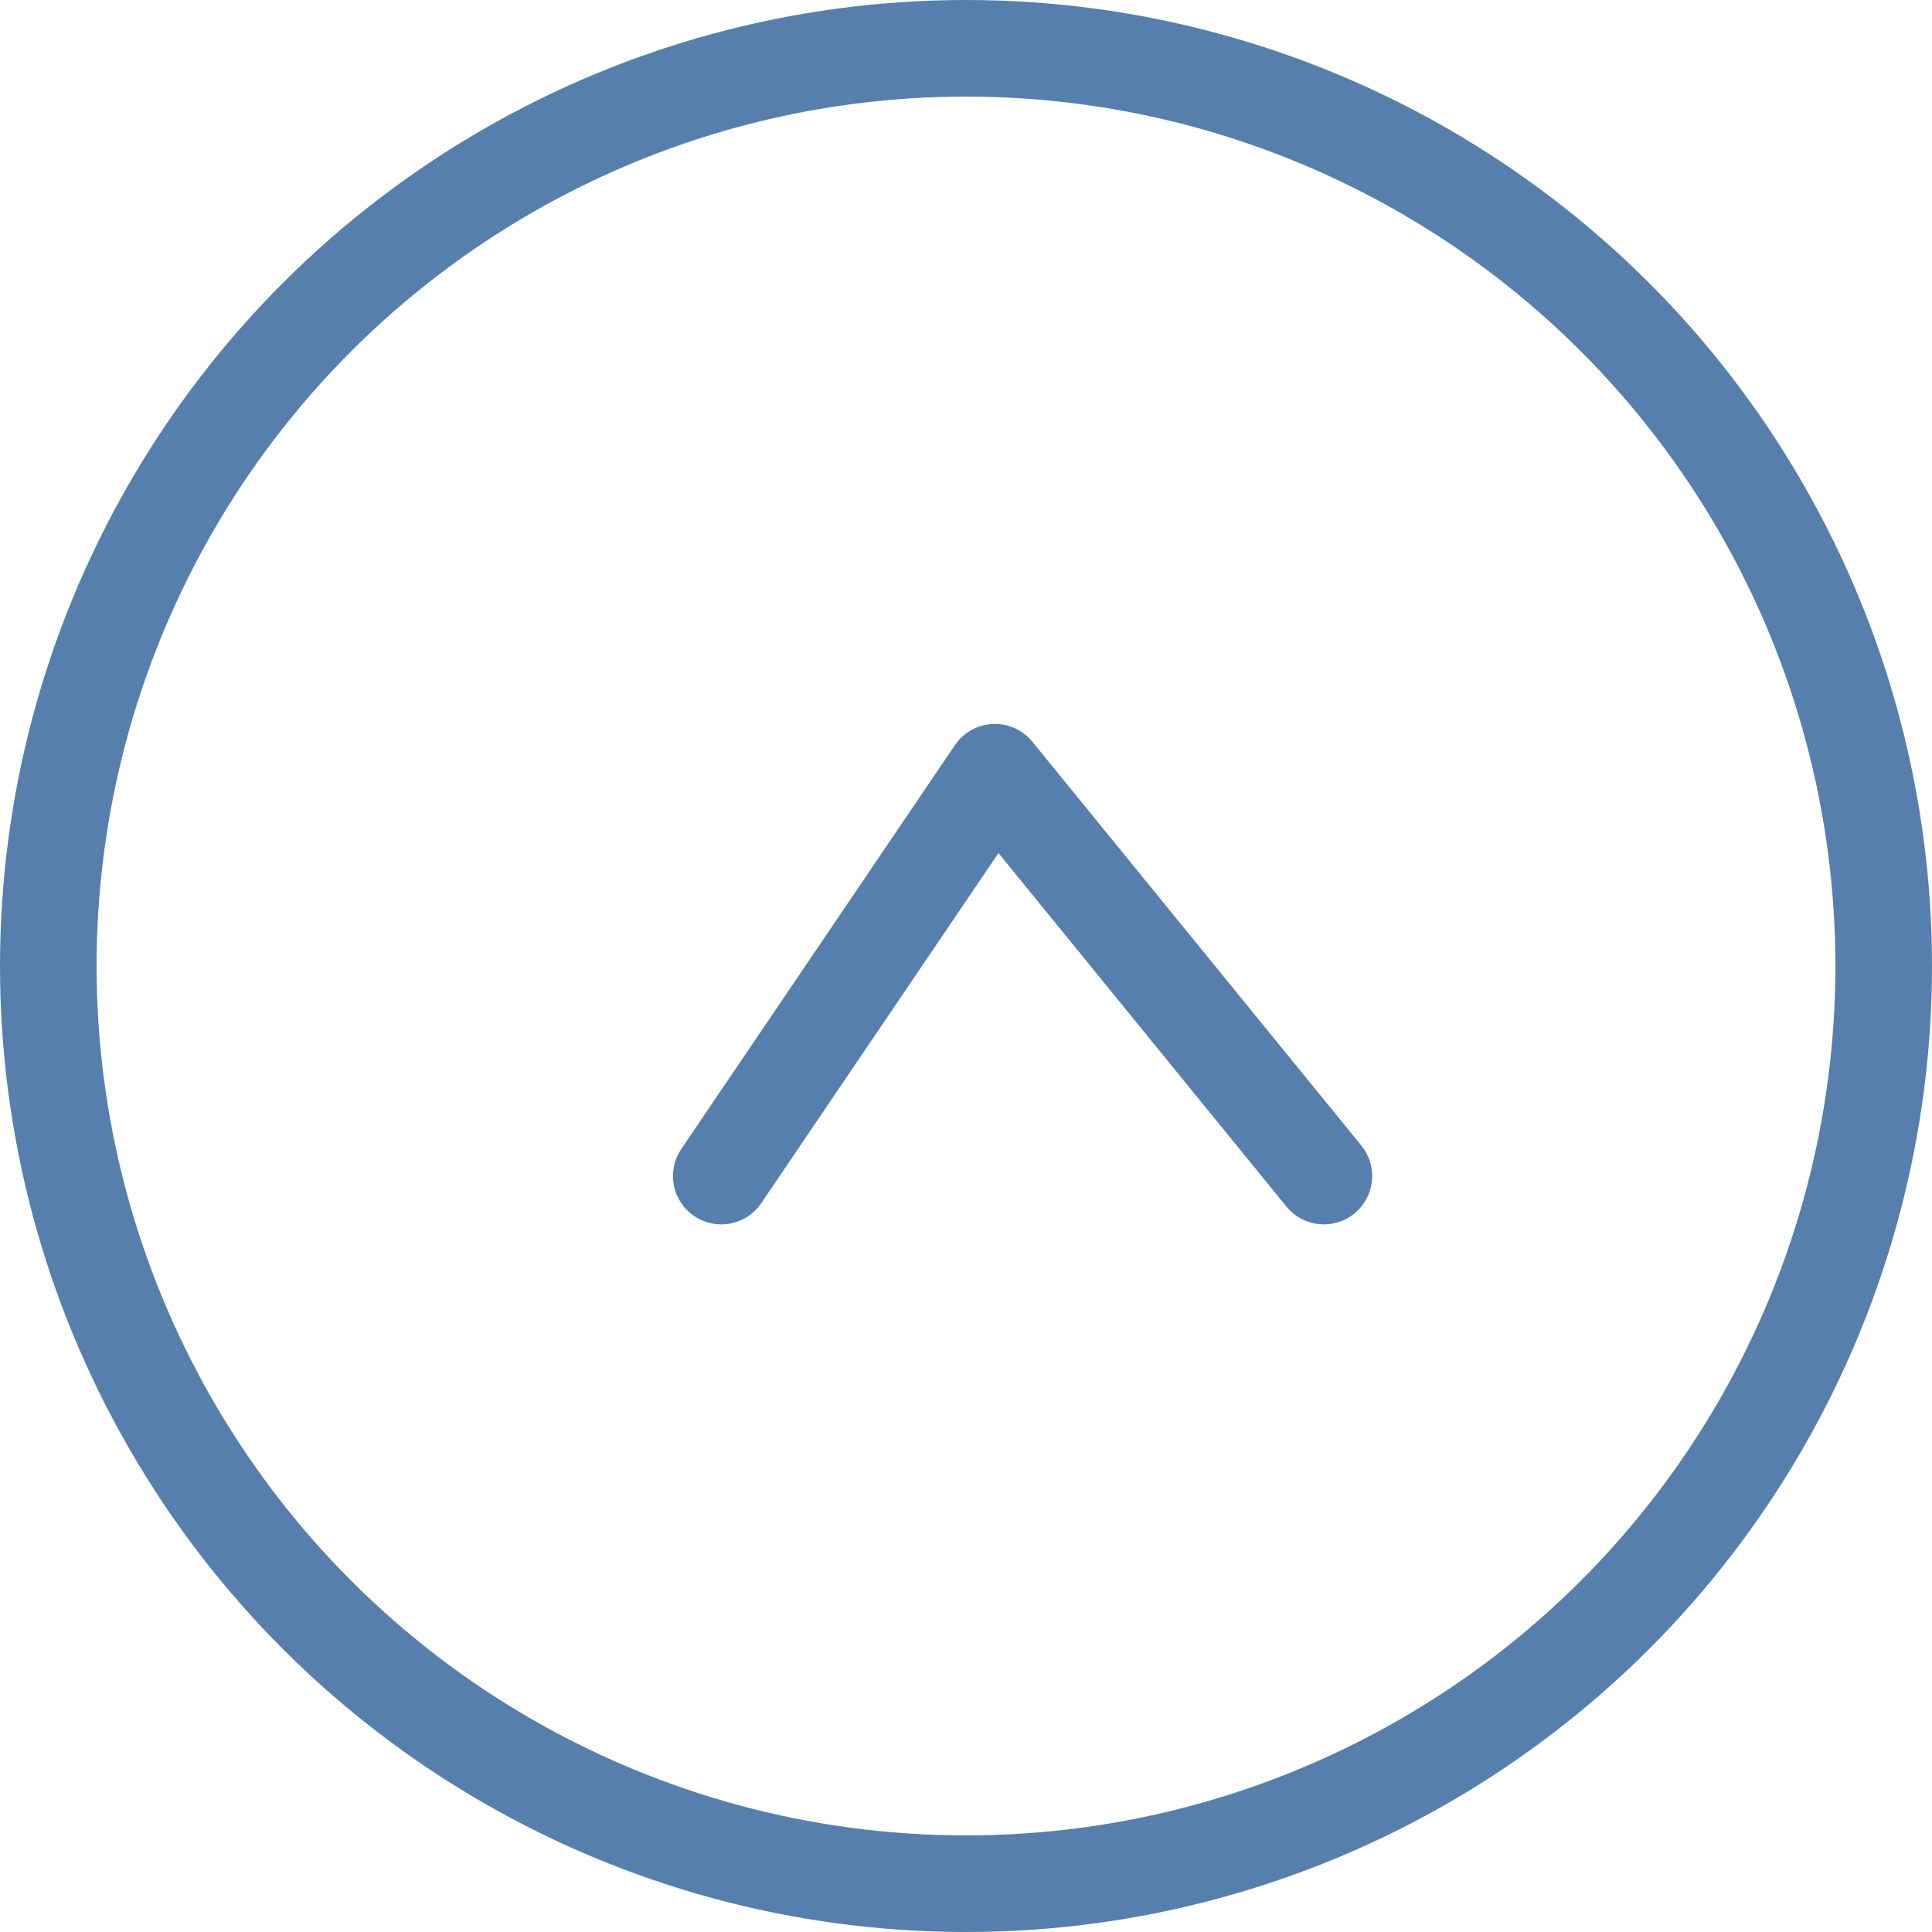
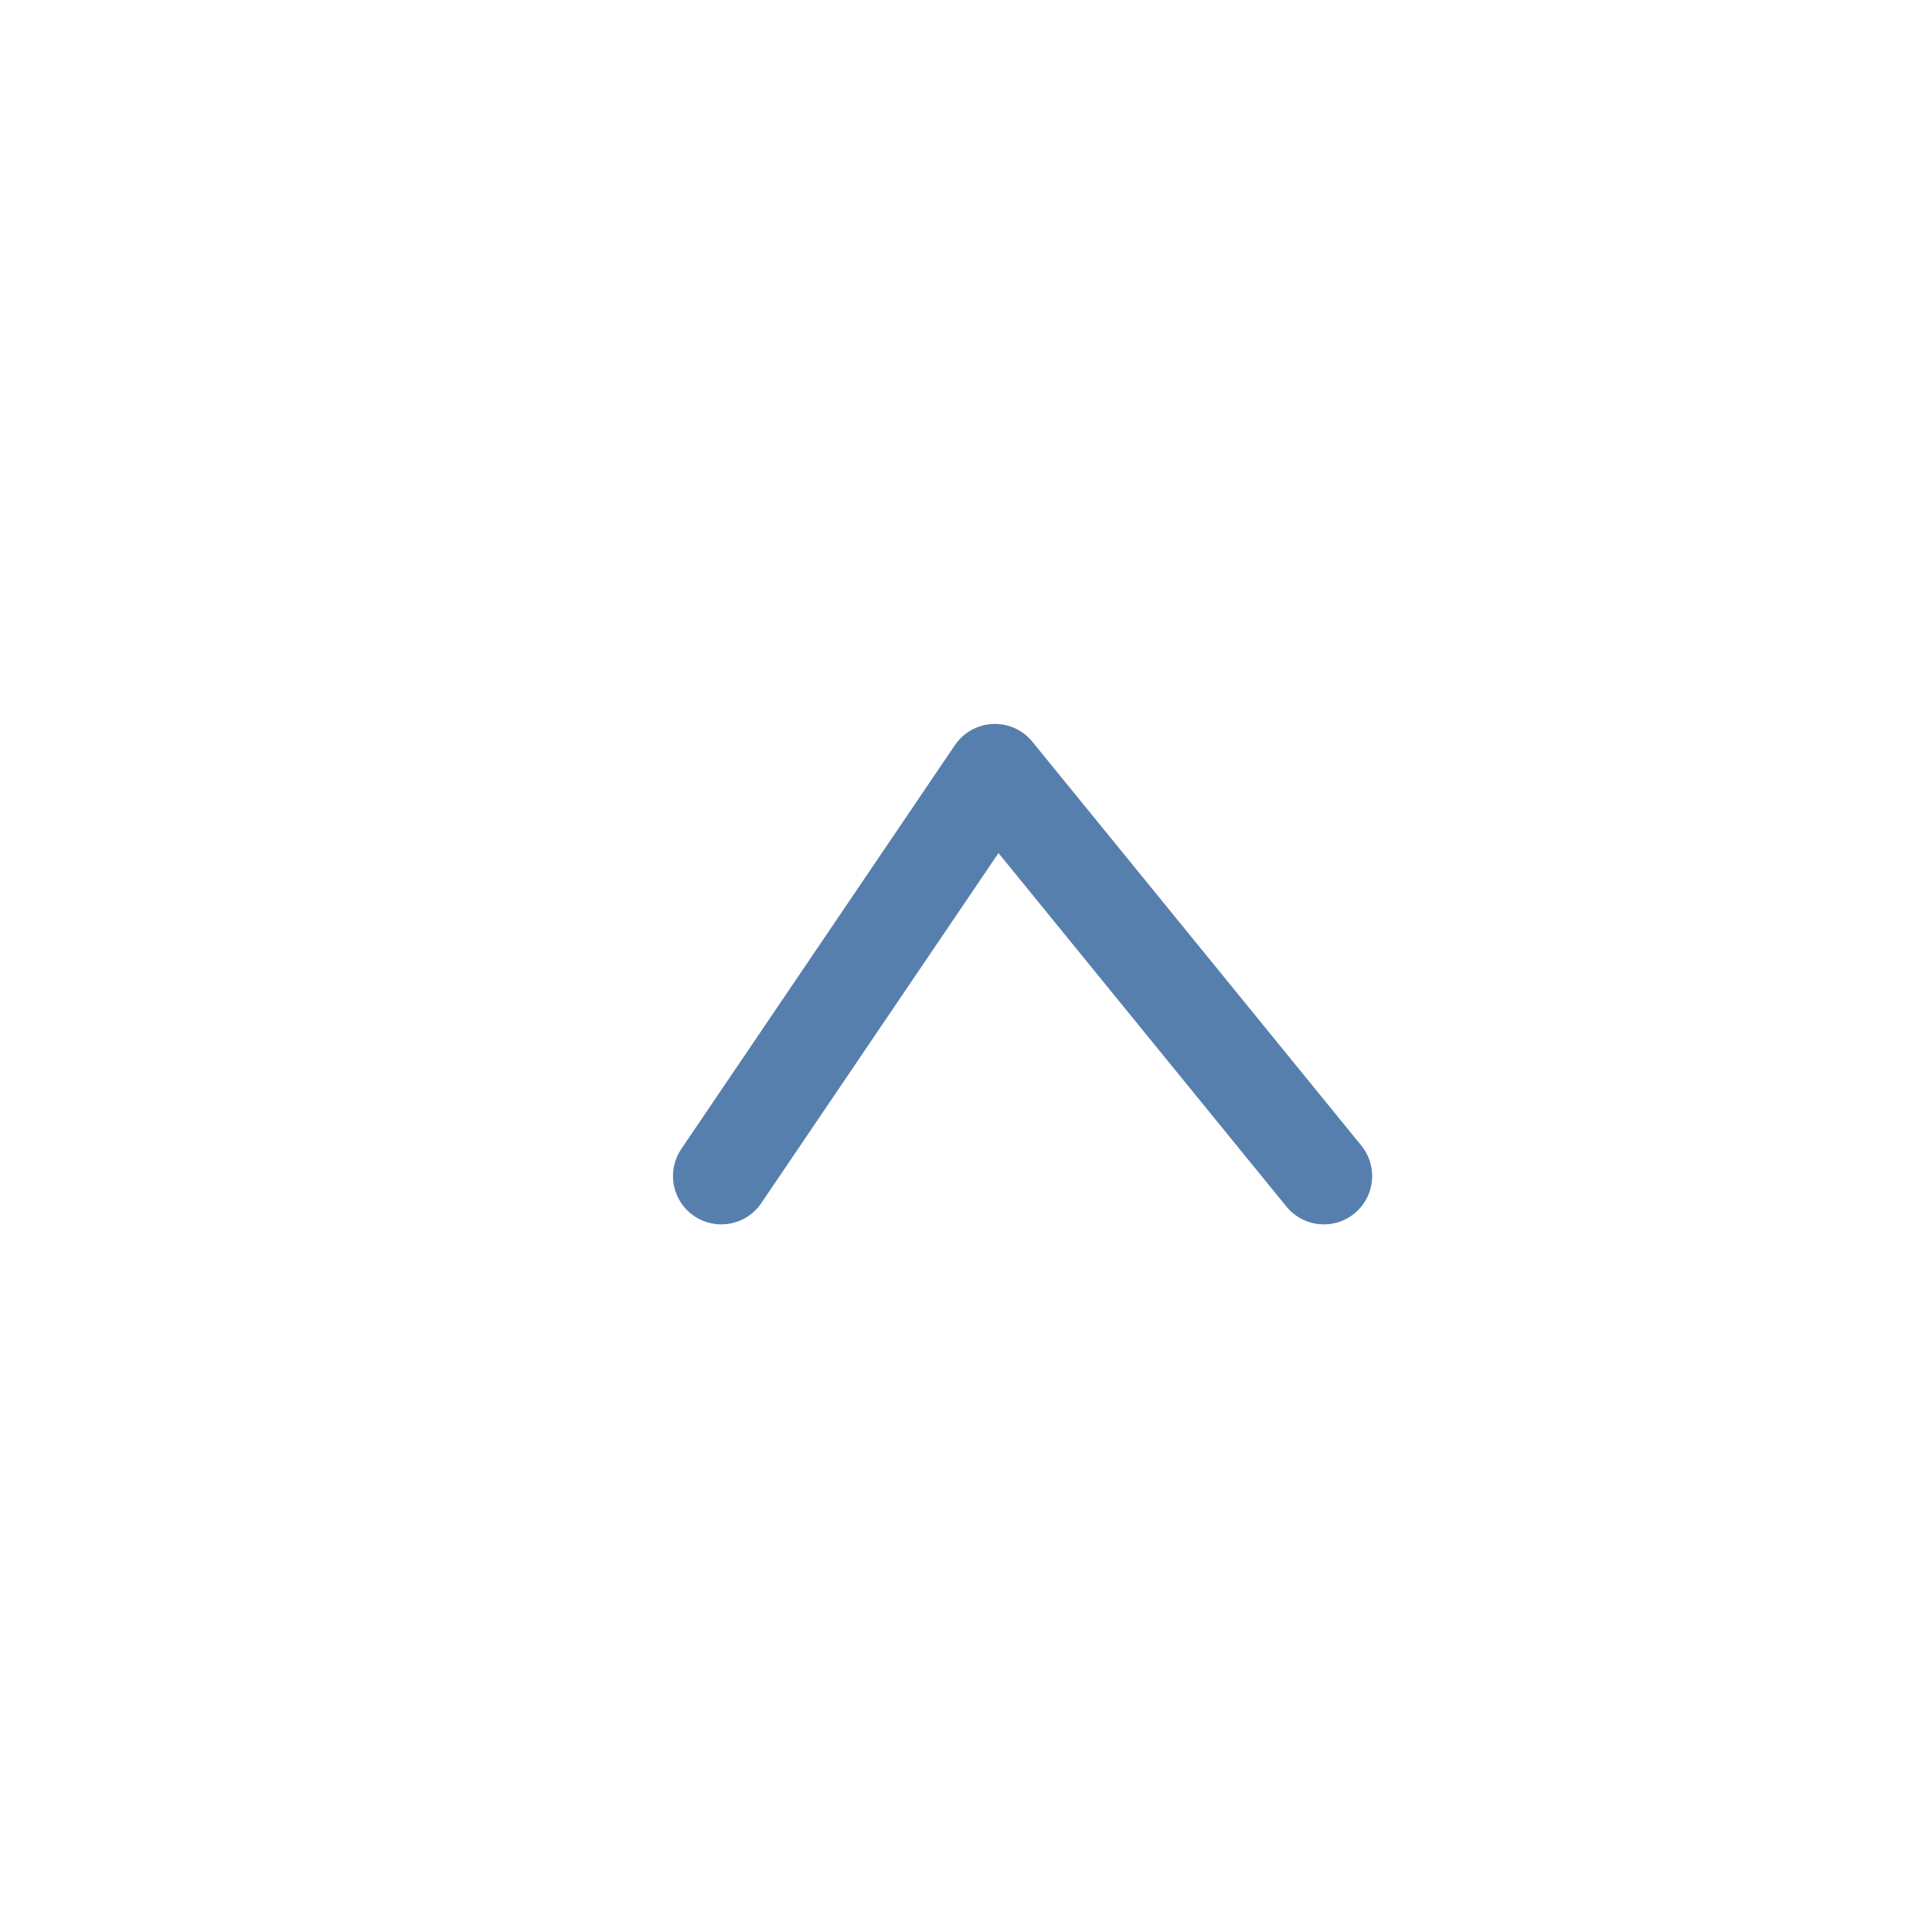
<svg xmlns="http://www.w3.org/2000/svg" width="30" height="30" viewBox="0 0 30 30">
  <g transform="translate(5218 -1166) rotate(90)">
    <g transform="translate(1166 5188)" fill="none" stroke="#577fad" stroke-width="1.5">
      <circle cx="15" cy="15" r="15" stroke="none" />
-       <circle cx="15" cy="15" r="14.25" fill="none" />
    </g>
    <path d="M1129.831,1698.867l6.271,4.249-6.271,5.108" transform="translate(2314.093 6905.667) rotate(-180)" fill="none" stroke="#577fad" stroke-linecap="round" stroke-linejoin="round" stroke-width="1.5" />
  </g>
</svg>